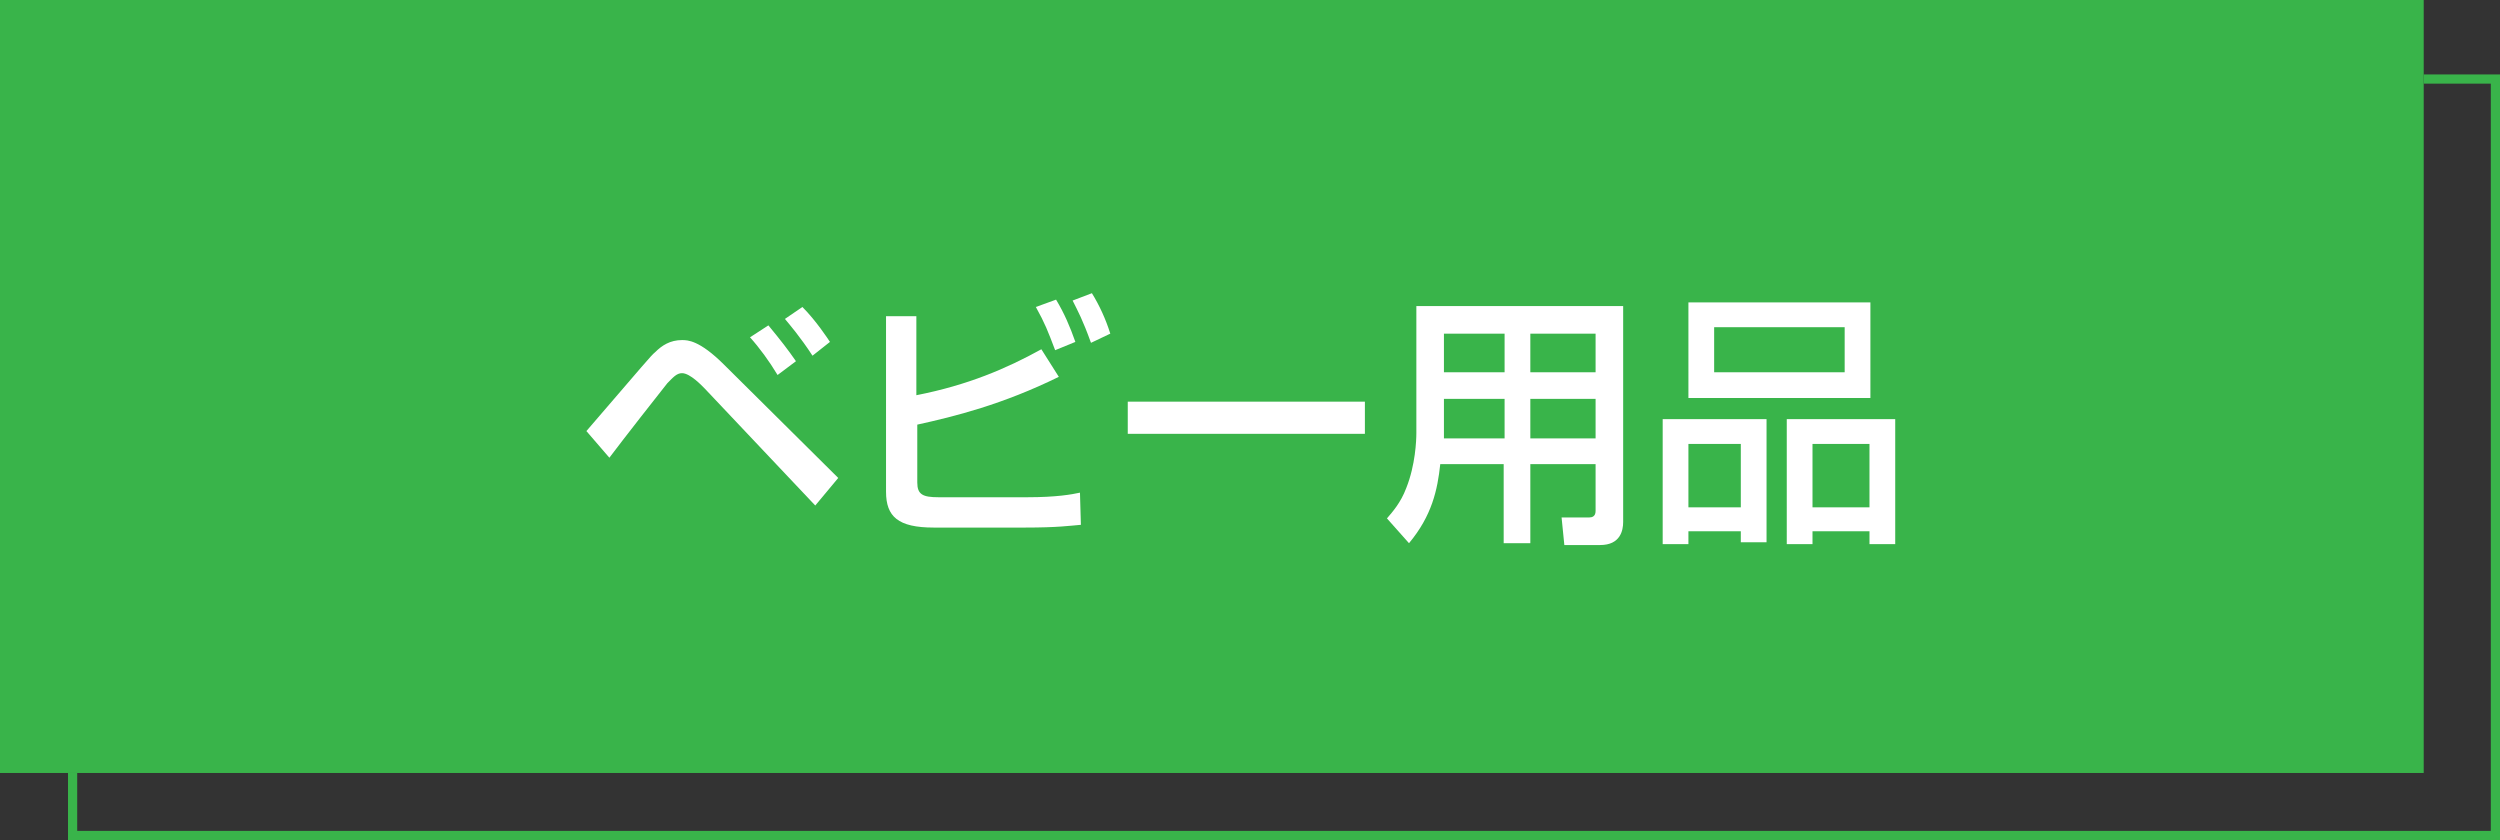
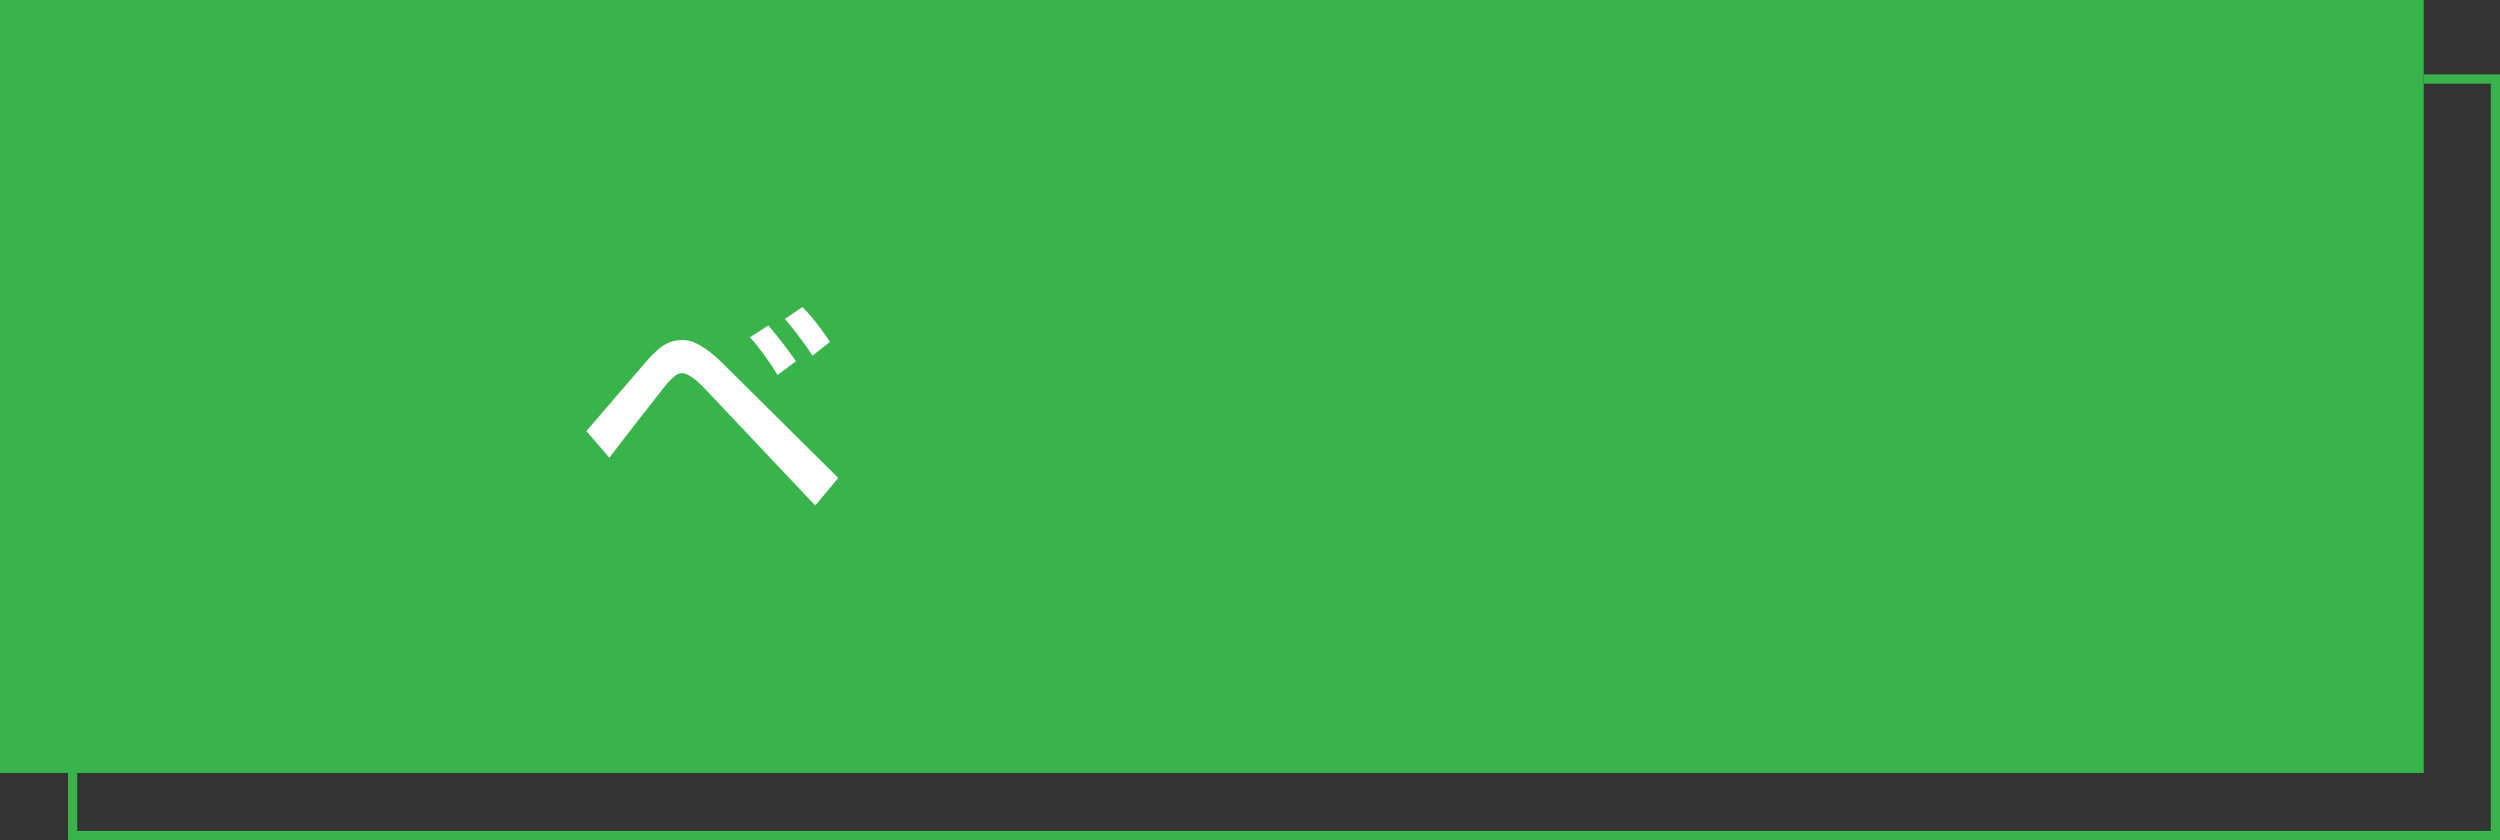
<svg xmlns="http://www.w3.org/2000/svg" version="1.1" id="レイヤー_1" x="0px" y="0px" viewBox="0 0 272 91.4" style="enable-background:new 0 0 272 91.4;" xml:space="preserve">
  <rect x="0" y="0" width="272" height="91.4" fill="#333333" stroke="none" />
  <style type="text/css">
	.st0{fill:#39B44A;}
	.st1{fill:#FFFFFF;}
</style>
  <g>
    <g>
      <rect x="0" y="0" class="st0" width="263.7" height="84.1" />
      <g>
        <polygon class="st0" points="272,91.4 7.4,91.4 7.4,84.1 8.4,84.1 8.4,90.4 271,90.4 271,9.1 263.7,9.1 263.7,8.1 272,8.1    " />
      </g>
    </g>
    <g>
      <path class="st1" d="M63.8,46.9c6.3-7.3,7-8.2,7.5-8.6c0.7-0.7,1.6-1.3,2.9-1.3c0.6,0,1.9,0,4.6,2.7L91.2,52l-2.5,3l-12-12.7    c-0.3-0.3-1.6-1.7-2.5-1.7c-0.6,0-1,0.5-1.6,1.1c-0.8,1-4.8,6.1-6.3,8.1L63.8,46.9z M84.6,40.8c-0.9-1.5-2-3-3-4.1l2-1.3    c1.4,1.7,2.1,2.6,3,3.9L84.6,40.8z M88.4,38.7c-1.3-2-2.5-3.4-3-4l1.9-1.3c1.5,1.5,2.8,3.5,3,3.8L88.4,38.7z" />
-       <path class="st1" d="M99.7,34.4V43c5.6-1.1,9.8-2.9,13.6-5l1.9,3c-6.1,3-11.3,4.3-15.4,5.2v6.3c0,1.3,0.6,1.6,2.3,1.6h9.7    c3.1,0,4.8-0.3,5.7-0.5l0.1,3.5c-1.2,0.1-2.5,0.3-6.1,0.3h-9.9c-3.9,0-5.2-1.2-5.2-3.9V34.4H99.7z M114.8,38.1    c-0.8-2.1-1.1-2.9-2.1-4.7l2.2-0.8c0.9,1.5,1.5,2.9,2.1,4.6L114.8,38.1z M118.7,37.3c-0.9-2.5-1.4-3.4-2-4.6l2.1-0.8    c0.8,1.3,1.5,2.8,2,4.4L118.7,37.3z" />
-       <path class="st1" d="M148.5,43.7v3.5h-25.8v-3.5H148.5z" />
-       <path class="st1" d="M173.6,50.5h-7.1v8.6h-2.9v-8.6h-6.9c-0.3,2.8-0.9,5.6-3.4,8.6l-2.4-2.7c0.6-0.7,1.5-1.7,2.1-3.3    c1-2.5,1.1-5.2,1.1-6V33.3h22.5v23.5c0,0.9-0.3,2.5-2.5,2.5h-3.9l-0.3-3h3c0.3,0,0.7-0.1,0.7-0.7V50.5z M157.1,43.4v3.3    c0,0.2,0,0.8,0,1h6.6v-4.3H157.1z M157.1,36.3v4.2h6.6v-4.2H157.1z M166.5,36.3v4.2h7.1v-4.2H166.5z M166.5,43.4v4.3h7.1v-4.3    H166.5z" />
-       <path class="st1" d="M180.9,45.6h11.3v13.4h-2.8v-1.2h-5.7v1.4h-2.8V45.6z M203.5,43.3h-19.8V32.9h19.8V43.3z M183.7,55.2h5.7    v-6.9h-5.7V55.2z M200.7,35.6h-14.2v4.9h14.2V35.6z M194.4,45.6h11.8v13.6h-2.8v-1.4h-6.2v1.4h-2.8V45.6z M197.2,55.2h6.2v-6.9    h-6.2V55.2z" />
    </g>
  </g>
</svg>